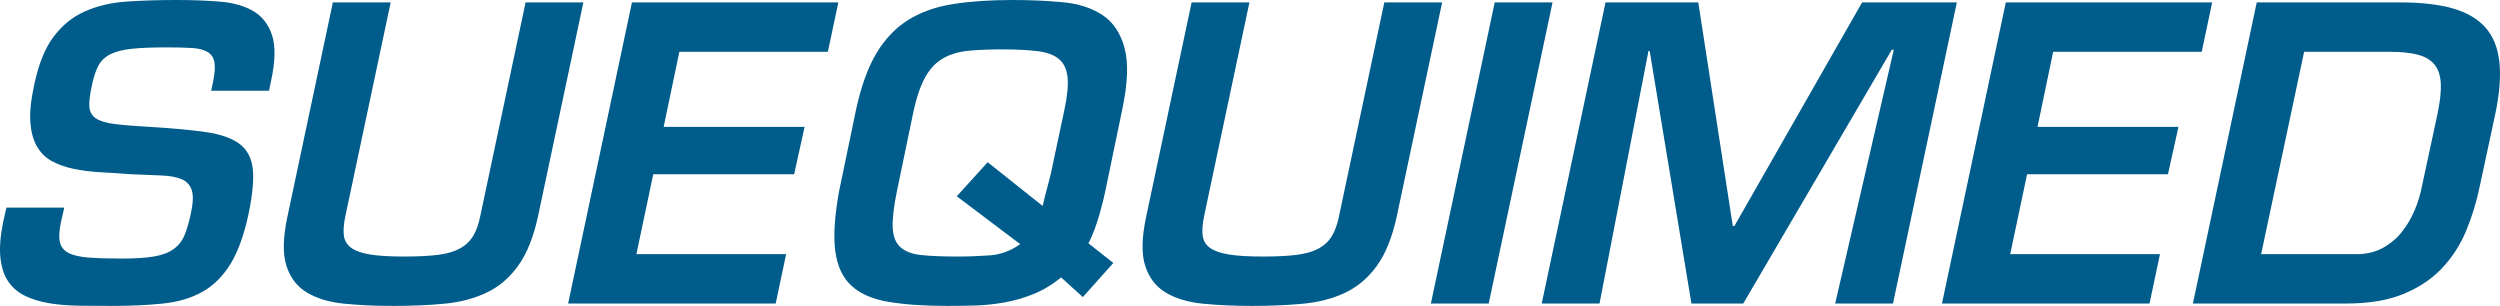
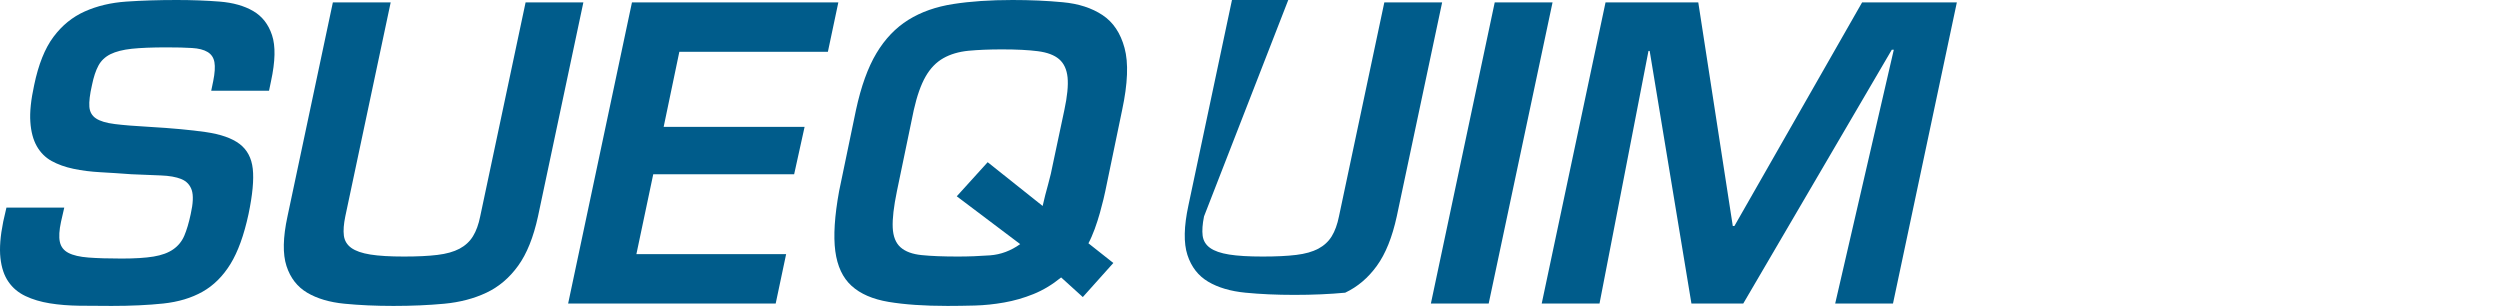
<svg xmlns="http://www.w3.org/2000/svg" xmlns:xlink="http://www.w3.org/1999/xlink" id="Layer_1" x="0px" y="0px" width="718.065px" height="87.868px" viewBox="0 0 718.065 87.868" xml:space="preserve">
  <g>
    <defs>
      <rect id="SVGID_1_" width="718.065" height="87.868" />
    </defs>
    <clipPath id="SVGID_2_">
      <use xlink:href="#SVGID_1_" />
    </clipPath>
    <path clip-path="url(#SVGID_2_)" fill="#005C8B" d="M18.46,59.624l-0.923,4.029c-0.538,2.461-0.651,4.4-0.344,5.825 c0.303,1.42,1.134,2.479,2.479,3.167c1.347,0.698,3.267,1.139,5.759,1.329c2.501,0.188,5.678,0.288,9.521,0.288 c3.76,0,6.821-0.19,9.164-0.575c2.343-0.389,4.227-1.077,5.656-2.083c1.422-0.993,2.48-2.3,3.167-3.911 c0.688-1.615,1.311-3.697,1.847-6.228c0.692-3.071,0.782-5.363,0.289-6.867c-0.499-1.496-1.505-2.56-3.002-3.168 c-1.499-0.61-3.458-0.952-5.883-1.041c-2.418-0.077-5.242-0.19-8.475-0.344c-3.069-0.23-6.017-0.42-8.816-0.574 c-2.81-0.153-5.402-0.477-7.783-0.984c-2.39-0.497-4.481-1.252-6.286-2.241c-1.805-1.005-3.225-2.431-4.266-4.271 c-1.041-1.841-1.661-4.173-1.846-6.977c-0.199-2.8,0.17-6.322,1.095-10.552c1.228-5.912,3.068-10.537,5.535-13.839 c2.458-3.301,5.46-5.737,8.993-7.316c3.532-1.584,7.516-2.528,11.936-2.835C40.699,0.153,45.521,0,50.751,0 c4.383,0,8.492,0.154,12.341,0.457c3.84,0.307,7.053,1.215,9.624,2.712c2.578,1.497,4.383,3.81,5.414,6.922 c1.043,3.117,0.948,7.516-0.28,13.197l-0.577,2.779H60.667l0.574-2.779c0.466-2.302,0.576-4.107,0.349-5.414 c-0.226-1.308-0.885-2.292-1.964-2.938c-1.075-0.651-2.58-1.041-4.492-1.148c-1.924-0.123-4.352-0.181-7.273-0.181 c-4.145,0-7.488,0.134-10.026,0.401c-2.535,0.277-4.573,0.795-6.116,1.558c-1.533,0.769-2.687,1.862-3.451,3.282 c-0.774,1.436-1.384,3.297-1.853,5.599c-0.618,2.691-0.859,4.773-0.747,6.224c0.111,1.461,0.747,2.579,1.903,3.343 c1.154,0.774,2.958,1.318,5.424,1.62c2.451,0.307,5.758,0.574,9.911,0.805c6.54,0.379,11.936,0.888,16.204,1.498 c4.268,0.619,7.496,1.748,9.688,3.398c2.184,1.651,3.461,4.041,3.805,7.153c0.343,3.113-0.057,7.439-1.213,12.979 c-1.31,6.074-3.038,10.847-5.191,14.354c-2.154,3.492-4.814,6.159-8.007,7.963c-3.196,1.806-6.96,2.934-11.304,3.399 c-4.345,0.456-9.288,0.687-14.821,0.687c-3.153,0-6.245-0.019-9.279-0.057c-3.039-0.041-5.867-0.265-8.481-0.688 c-2.612-0.419-4.937-1.115-6.972-2.079c-2.042-0.965-3.677-2.322-4.897-4.098c-1.241-1.76-2.005-4.052-2.313-6.859 c-0.312-2.806-0.036-6.281,0.803-10.435l0.925-4.029H18.46z" />
    <path clip-path="url(#SVGID_2_)" fill="#005C8B" d="M167.557,0.697l-13.03,61.453c-1.308,6-3.202,10.728-5.705,14.184 c-2.496,3.467-5.535,6.045-9.108,7.735c-3.574,1.688-7.614,2.748-12.115,3.17c-4.492,0.421-9.357,0.631-14.577,0.631 c-5.084,0-9.767-0.21-14.069-0.631c-4.311-0.422-7.883-1.481-10.728-3.17c-2.846-1.69-4.828-4.25-5.94-7.67 c-1.113-3.425-1.023-8.172,0.29-14.249L95.606,0.697h16.606L99.179,62.149c-0.461,2.228-0.601,4.082-0.408,5.544 c0.198,1.461,0.913,2.636,2.136,3.514c1.235,0.886,3.061,1.516,5.481,1.904c2.425,0.387,5.634,0.575,9.623,0.575 c3.845,0,7.052-0.151,9.631-0.467c2.572-0.307,4.689-0.907,6.346-1.783c1.651-0.883,2.938-2.07,3.86-3.573 c0.923-1.497,1.621-3.409,2.08-5.714l13.035-61.453H167.557z" />
    <polygon clip-path="url(#SVGID_2_)" fill="#005C8B" points="190.622,36.438 231.101,36.438 228.101,50.046 187.629,50.046 182.788,72.999 225.796,72.999 222.799,87.182 163.184,87.182 181.514,0.696 240.791,0.696 237.792,14.874 195.125,14.874 " />
    <path clip-path="url(#SVGID_2_)" fill="#005C8B" d="M311.012,85.325l-6.225-5.64c-2.542,2.073-5.197,3.667-7.958,4.783 c-2.768,1.119-5.575,1.918-8.416,2.417c-2.849,0.506-5.656,0.793-8.416,0.871c-2.768,0.071-5.391,0.112-7.848,0.112 c-6.687,0-12.321-0.391-16.895-1.153c-4.573-0.764-8.126-2.303-10.664-4.616c-2.536-2.3-4.091-5.624-4.672-9.966 c-0.571-4.347-0.209-10.096,1.098-17.248l4.843-23.287c1.461-6.763,3.417-12.208,5.883-16.319c2.453-4.107,5.518-7.297,9.162-9.573 c3.651-2.271,7.957-3.789,12.915-4.553C278.778,0.38,284.448,0,290.831,0c5.074,0,9.878,0.21,14.417,0.641 c4.533,0.415,8.342,1.651,11.411,3.681c3.08,2.036,5.191,5.189,6.341,9.465c1.161,4.261,0.933,10.198-0.693,17.812l-4.834,23.287 c-0.083,0.389-0.255,1.155-0.522,2.313c-0.277,1.152-0.622,2.472-1.039,3.975c-0.422,1.497-0.917,3.035-1.491,4.619 c-0.589,1.562-1.174,2.942-1.795,4.087l7.153,5.654L311.012,85.325z M299.475,59.157c0.469-2.075,0.985-4.128,1.567-6.174 c0.565-2.029,1.051-4.086,1.438-6.168l3.231-15.217c0.84-3.928,1.148-7.04,0.927-9.341c-0.237-2.313-1.045-4.056-2.425-5.251 c-1.384-1.194-3.43-1.959-6.122-2.302c-2.68-0.344-6.106-0.518-10.254-0.518c-3.696,0-6.924,0.134-9.685,0.395 c-2.773,0.277-5.173,0.984-7.215,2.138c-2.034,1.154-3.726,2.902-5.07,5.24c-1.348,2.353-2.486,5.558-3.405,9.639l-4.839,23.287 c-0.925,4.46-1.327,7.963-1.212,10.495c0.119,2.539,0.864,4.421,2.248,5.651c1.384,1.233,3.42,1.979,6.106,2.244 c2.696,0.277,6.16,0.41,10.39,0.41c3.064,0,6.14-0.123,9.216-0.343c3.079-0.232,5.958-1.307,8.655-3.225l-18.219-13.735 l8.877-9.793L299.475,59.157z" />
-     <path clip-path="url(#SVGID_2_)" fill="#005C8B" d="M414.218,0.697l-13.03,61.453c-1.311,6-3.203,10.728-5.706,14.184 c-2.497,3.467-5.537,6.045-9.109,7.735c-3.573,1.688-7.611,2.748-12.116,3.17c-4.49,0.421-9.352,0.631-14.578,0.631 c-5.075,0-9.764-0.21-14.071-0.631c-4.309-0.422-7.883-1.481-10.723-3.17c-2.846-1.69-4.83-4.25-5.942-7.67 c-1.113-3.425-1.02-8.172,0.289-14.249l13.03-61.453h16.605L345.83,62.149c-0.451,2.228-0.585,4.082-0.401,5.544 c0.193,1.461,0.908,2.636,2.136,3.514c1.234,0.886,3.059,1.516,5.481,1.904c2.421,0.387,5.628,0.575,9.626,0.575 c3.839,0,7.05-0.151,9.634-0.467c2.568-0.307,4.684-0.907,6.341-1.783c1.649-0.883,2.937-2.07,3.862-3.573 c0.921-1.497,1.612-3.409,2.077-5.714l13.025-61.453H414.218z" />
+     <path clip-path="url(#SVGID_2_)" fill="#005C8B" d="M414.218,0.697l-13.03,61.453c-1.311,6-3.203,10.728-5.706,14.184 c-2.497,3.467-5.537,6.045-9.109,7.735c-4.49,0.421-9.352,0.631-14.578,0.631 c-5.075,0-9.764-0.21-14.071-0.631c-4.309-0.422-7.883-1.481-10.723-3.17c-2.846-1.69-4.83-4.25-5.942-7.67 c-1.113-3.425-1.02-8.172,0.289-14.249l13.03-61.453h16.605L345.83,62.149c-0.451,2.228-0.585,4.082-0.401,5.544 c0.193,1.461,0.908,2.636,2.136,3.514c1.234,0.886,3.059,1.516,5.481,1.904c2.421,0.387,5.628,0.575,9.626,0.575 c3.839,0,7.05-0.151,9.634-0.467c2.568-0.307,4.684-0.907,6.341-1.783c1.649-0.883,2.937-2.07,3.862-3.573 c0.921-1.497,1.612-3.409,2.077-5.714l13.025-61.453H414.218z" />
    <polygon clip-path="url(#SVGID_2_)" fill="#005C8B" points="427.59,87.182 410.988,87.182 429.322,0.697 445.93,0.697 " />
    <polygon clip-path="url(#SVGID_2_)" fill="#005C8B" points="500.709,87.182 485.823,87.182 473.831,14.638 473.484,14.638 459.422,87.182 442.822,87.182 461.149,0.697 487.79,0.697 497.702,64.92 498.166,64.92 534.84,0.697 562.055,0.697 543.717,87.182 527.114,87.182 543.946,14.294 543.368,14.294 " />
-     <polygon clip-path="url(#SVGID_2_)" fill="#005C8B" points="585.228,36.438 625.707,36.438 622.698,50.046 582.231,50.046 577.384,72.999 620.4,72.999 617.4,87.182 557.786,87.182 576.12,0.696 635.392,0.696 632.393,14.874 589.72,14.874 " />
-     <path clip-path="url(#SVGID_2_)" fill="#005C8B" d="M648.194,0.696h41.279c5.998,0,11.013,0.57,15.048,1.729 c4.035,1.143,7.173,2.999,9.399,5.527c2.234,2.543,3.552,5.865,3.982,9.977c0.42,4.117,0.021,9.091-1.216,14.936l-4.384,20.405 c-0.922,4.539-2.229,8.845-3.911,12.92c-1.697,4.078-4.01,7.671-6.922,10.784c-2.927,3.112-6.614,5.592-11.08,7.438 c-4.461,1.842-9.951,2.77-16.489,2.77H629.86L648.194,0.696z M676.907,72.999c2.769,0,5.229-0.584,7.384-1.736 c2.146-1.145,3.973-2.656,5.466-4.496c1.505-1.846,2.747-3.934,3.747-6.287c1.005-2.337,1.728-4.743,2.188-7.209l4.39-20.405 c0.763-3.61,1.101-6.579,0.983-8.881c-0.123-2.312-0.738-4.132-1.85-5.481c-1.118-1.343-2.725-2.281-4.835-2.815 c-2.127-0.543-4.753-0.815-7.907-0.815h-24.67l-12.347,58.125H676.907z" />
  </g>
</svg>